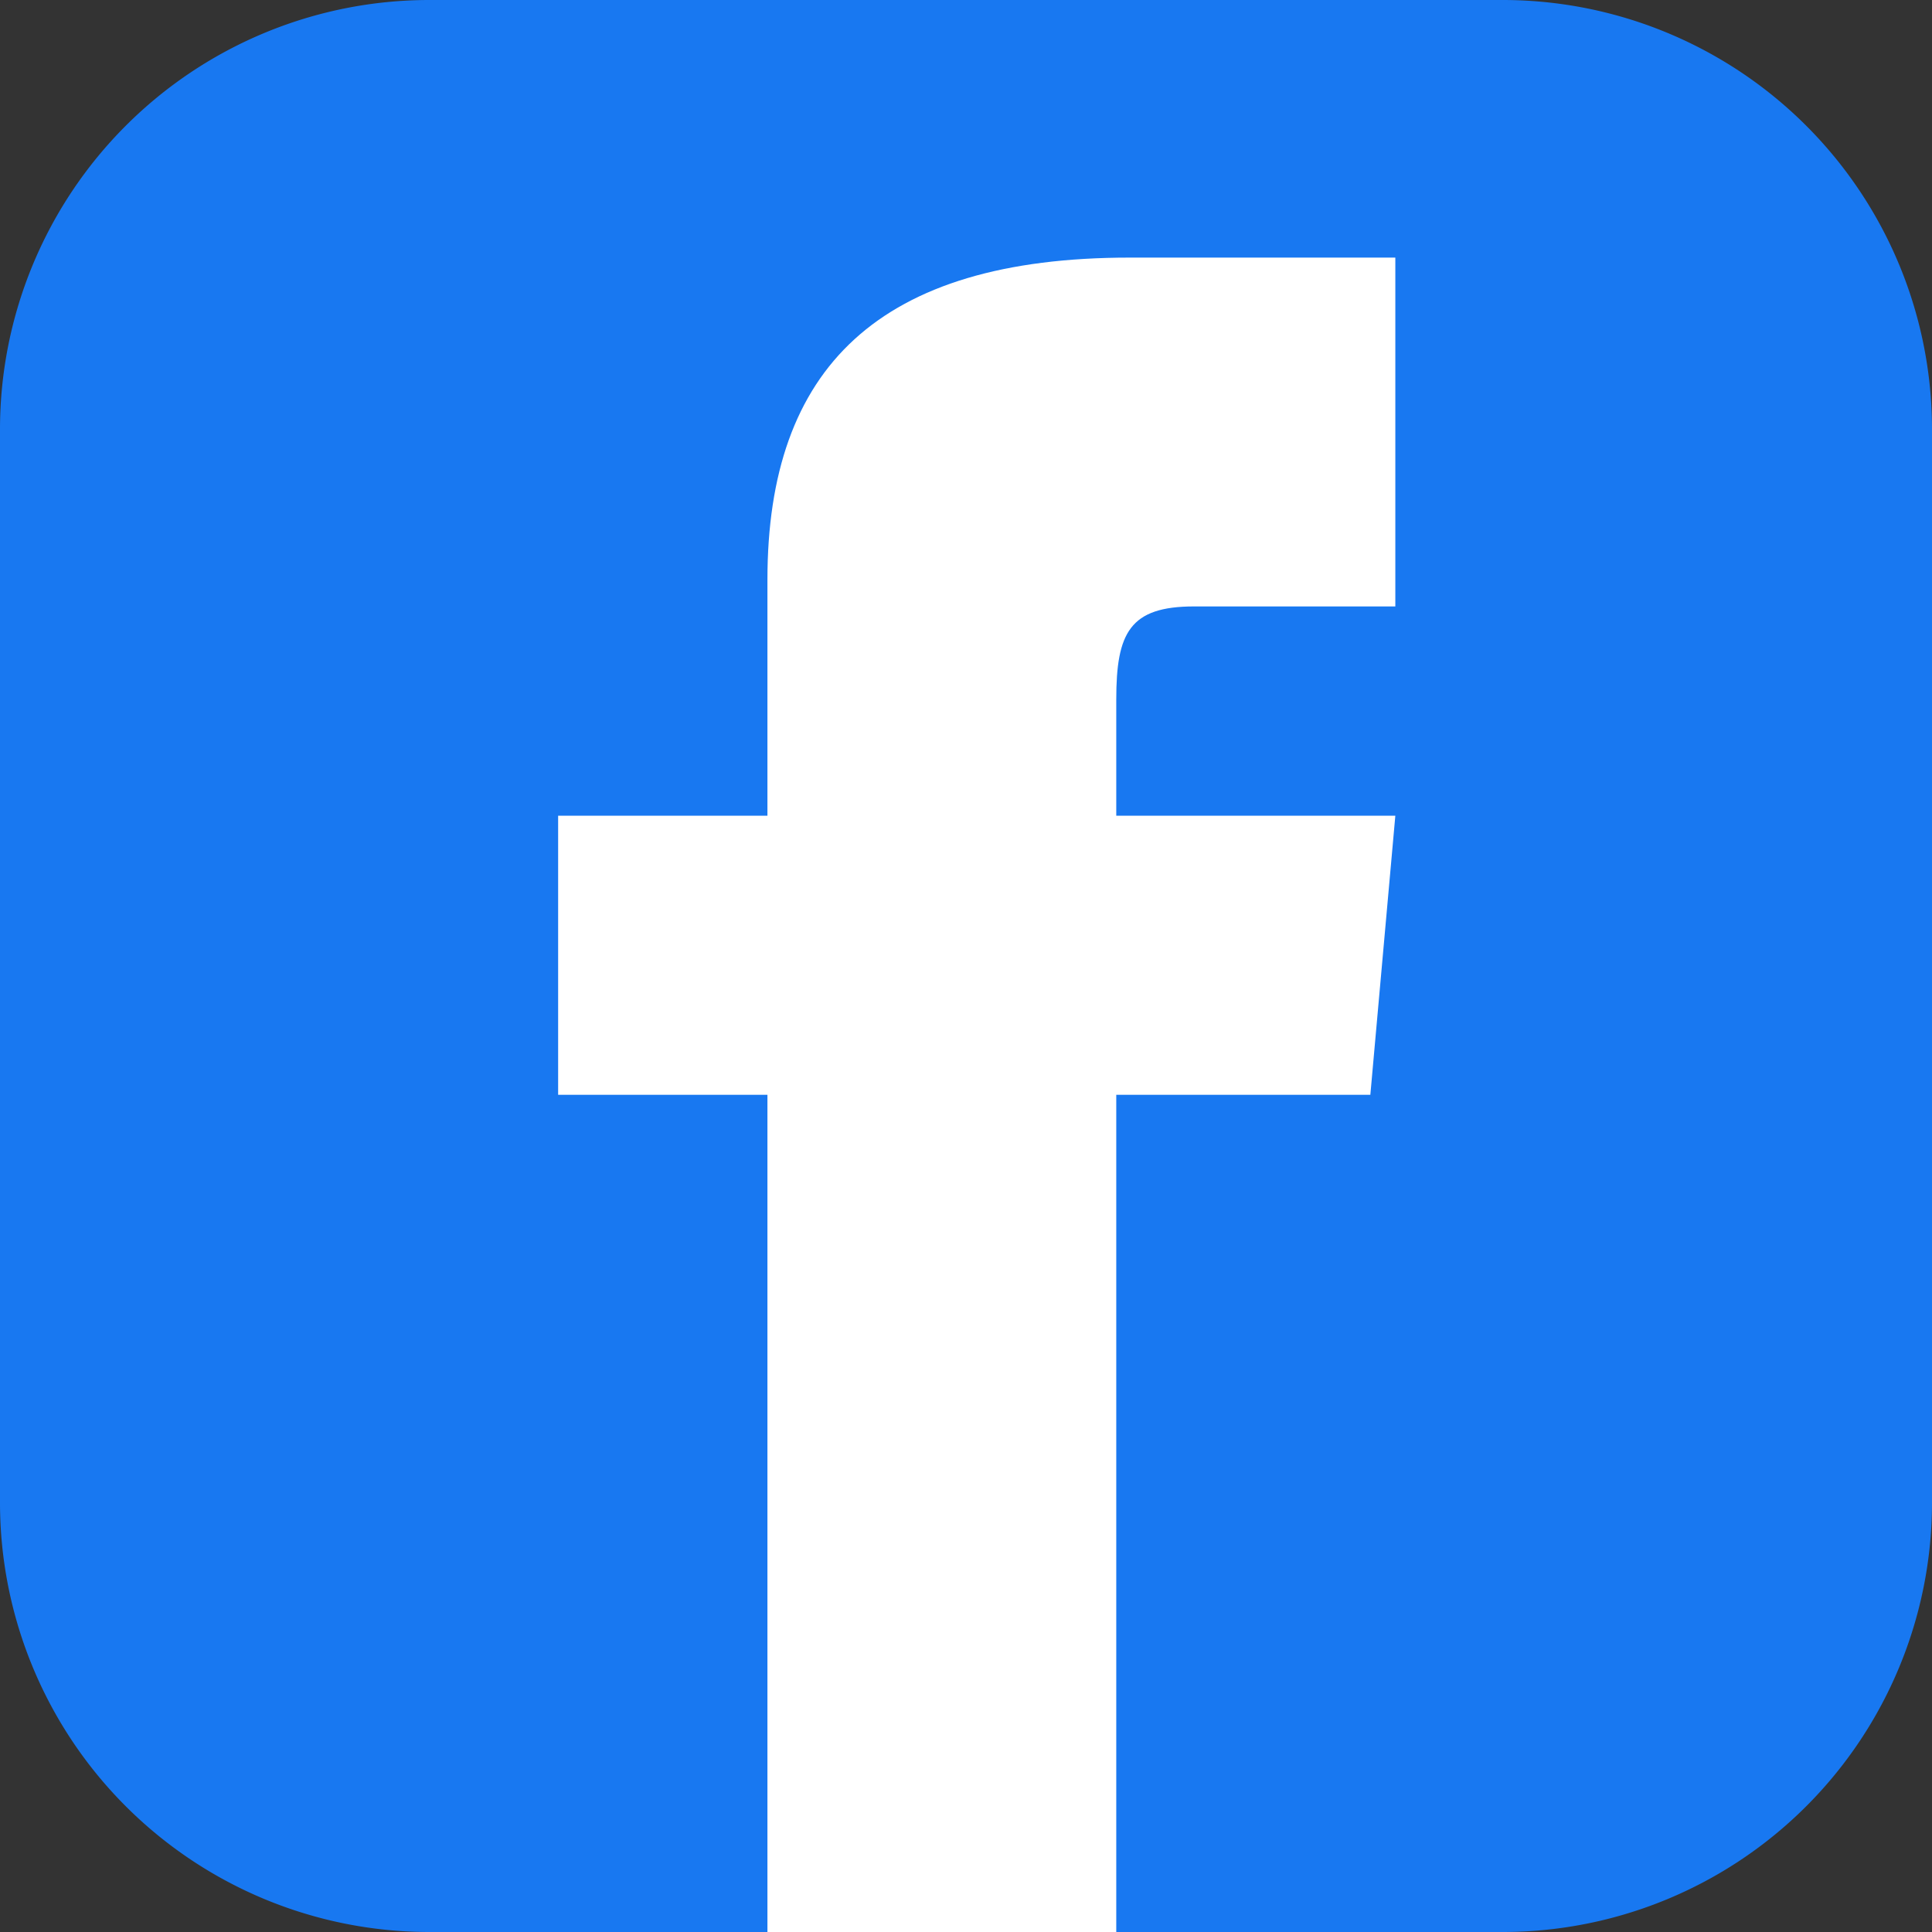
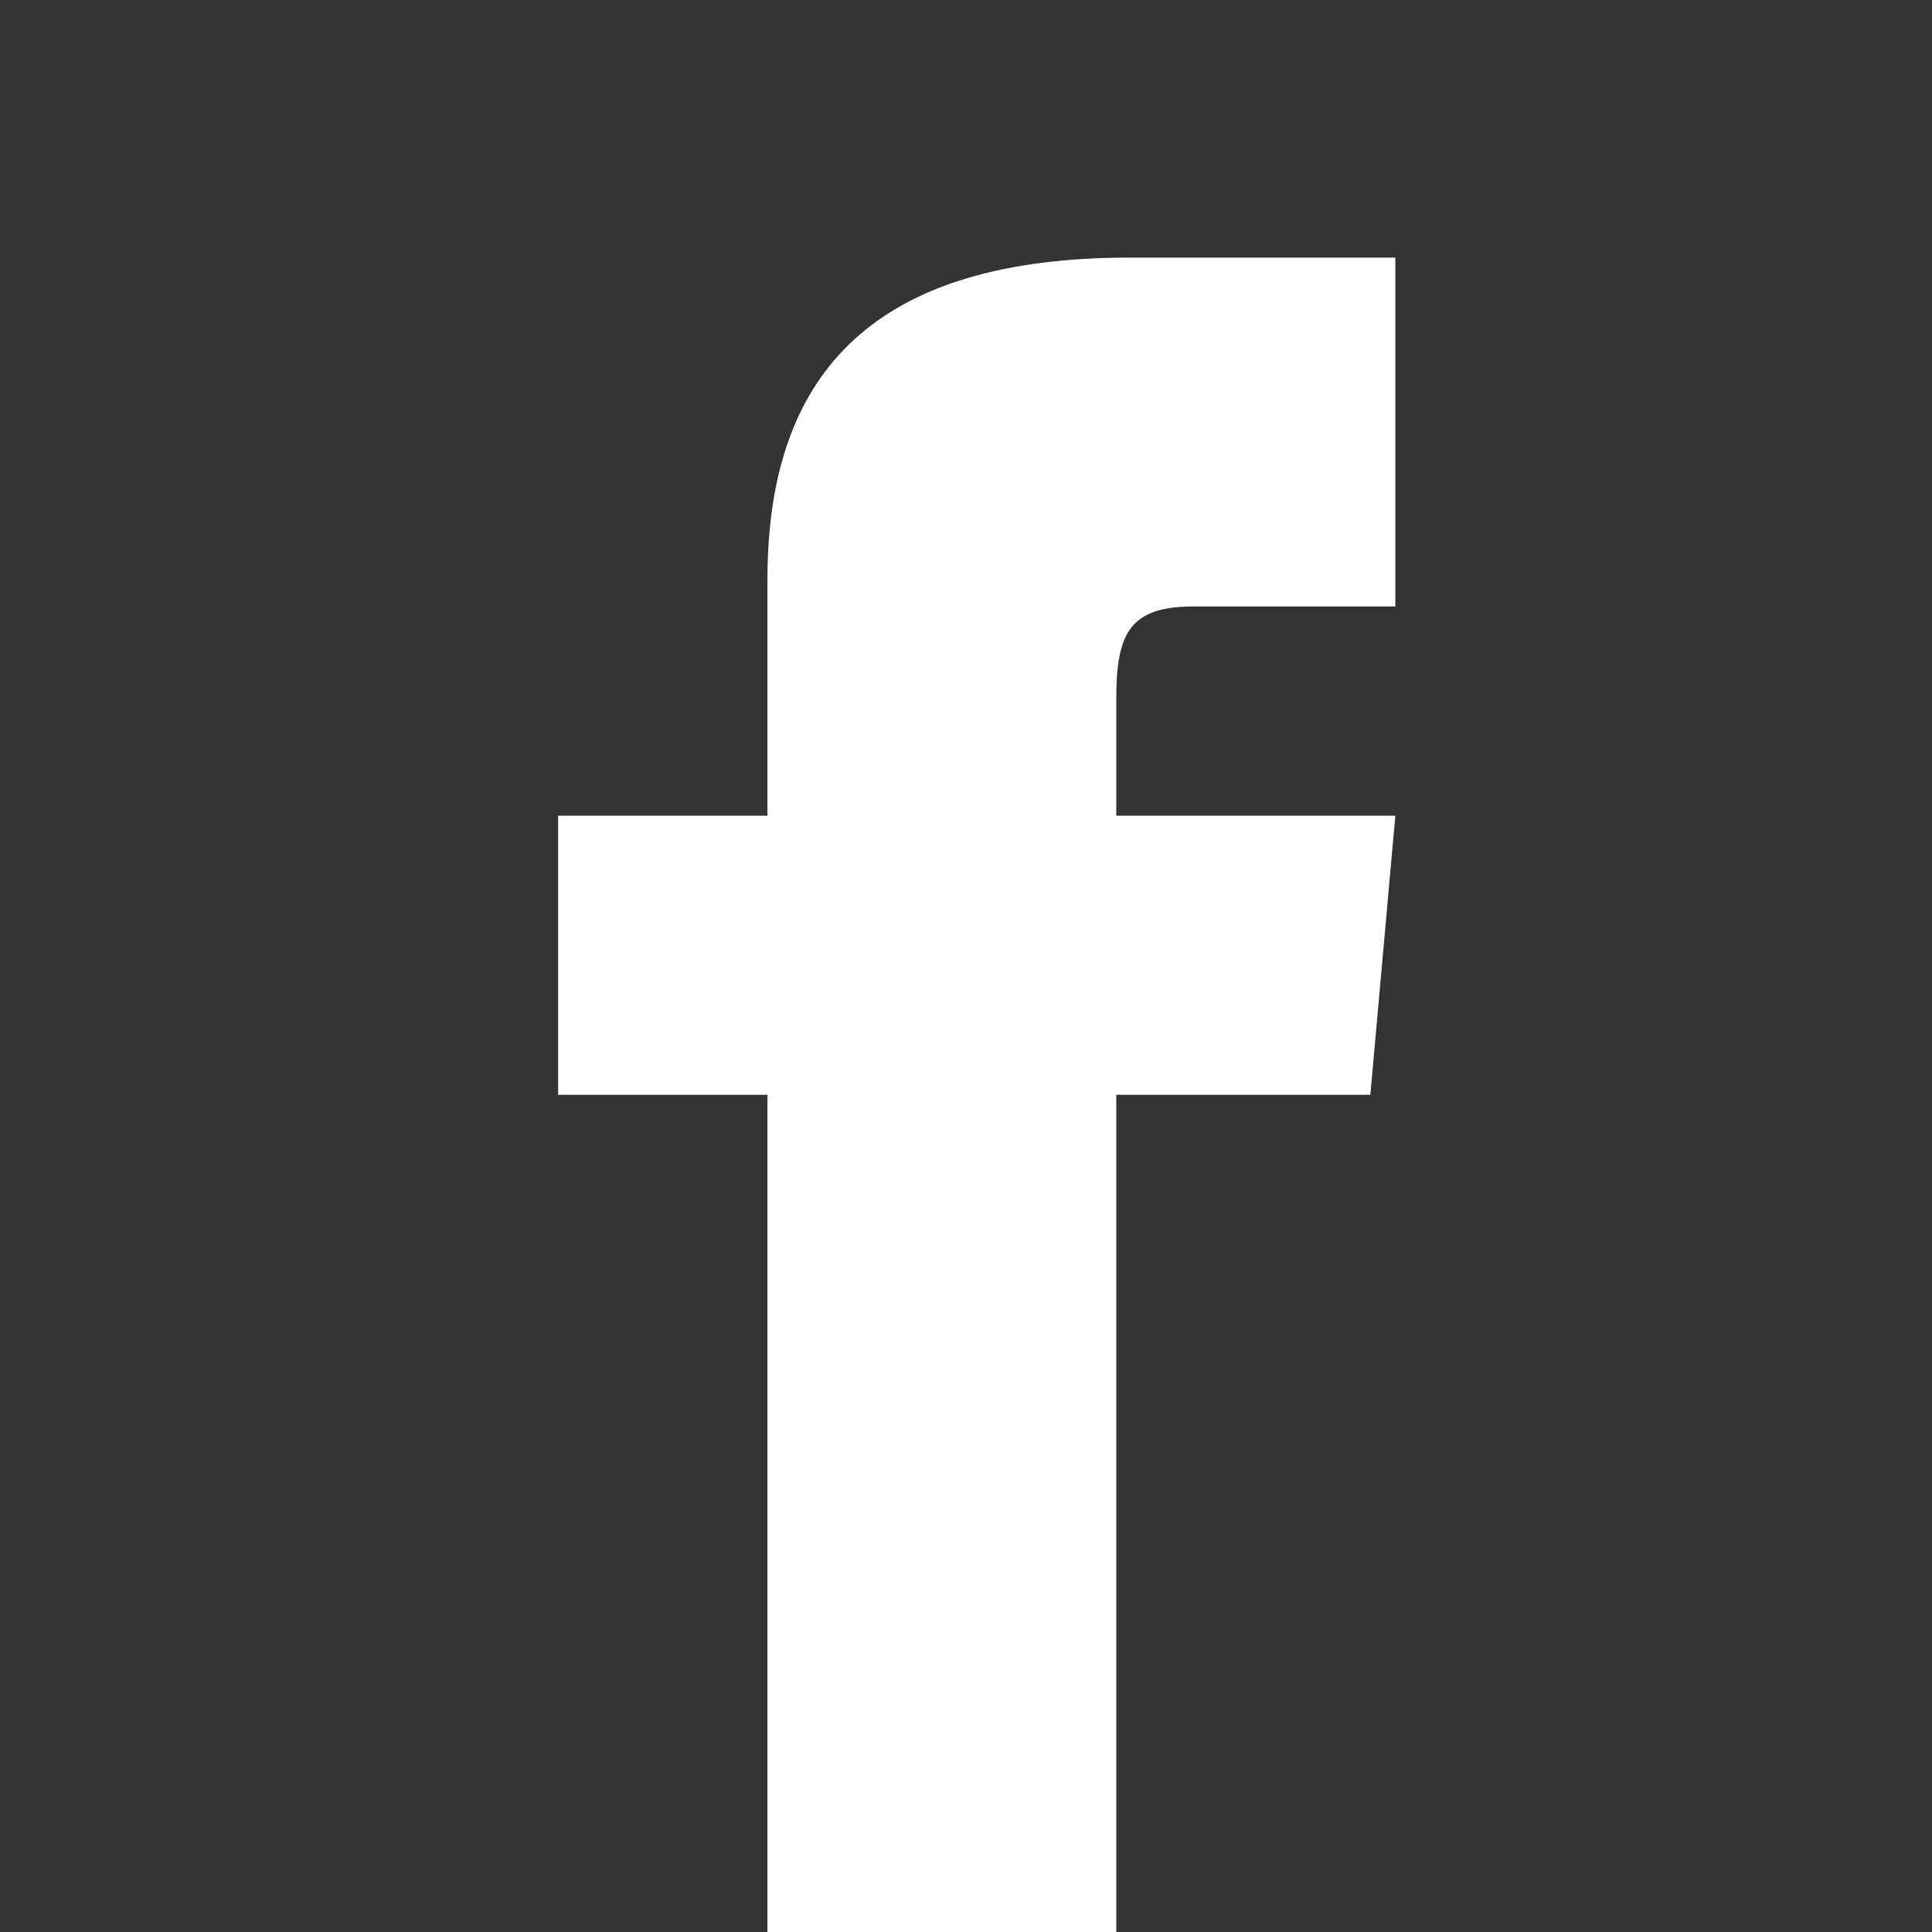
<svg xmlns="http://www.w3.org/2000/svg" viewBox="0 0 90 90">
  <rect x="0" y="0" width="90" height="90" fill="#333333" stroke="none" />
  <g transform="translate(-1138 -6779)">
-     <path d="M20,0H70A20,20,0,0,1,90,20V70A20,20,0,0,1,70,90H20A20,20,0,0,1,0,70V20A20,20,0,0,1,20,0Z" transform="translate(1138 6779)" fill="#1878f1" />
    <path d="M15.75,26H6V39h9.75V78H32V39H43.836L45,26H32V20.582c0-3.1.624-4.332,3.624-4.332H45V0H32.624C20.937,0,15.75,5.145,15.75,15Z" transform="translate(1158 6791)" fill="#fff" />
  </g>
</svg>